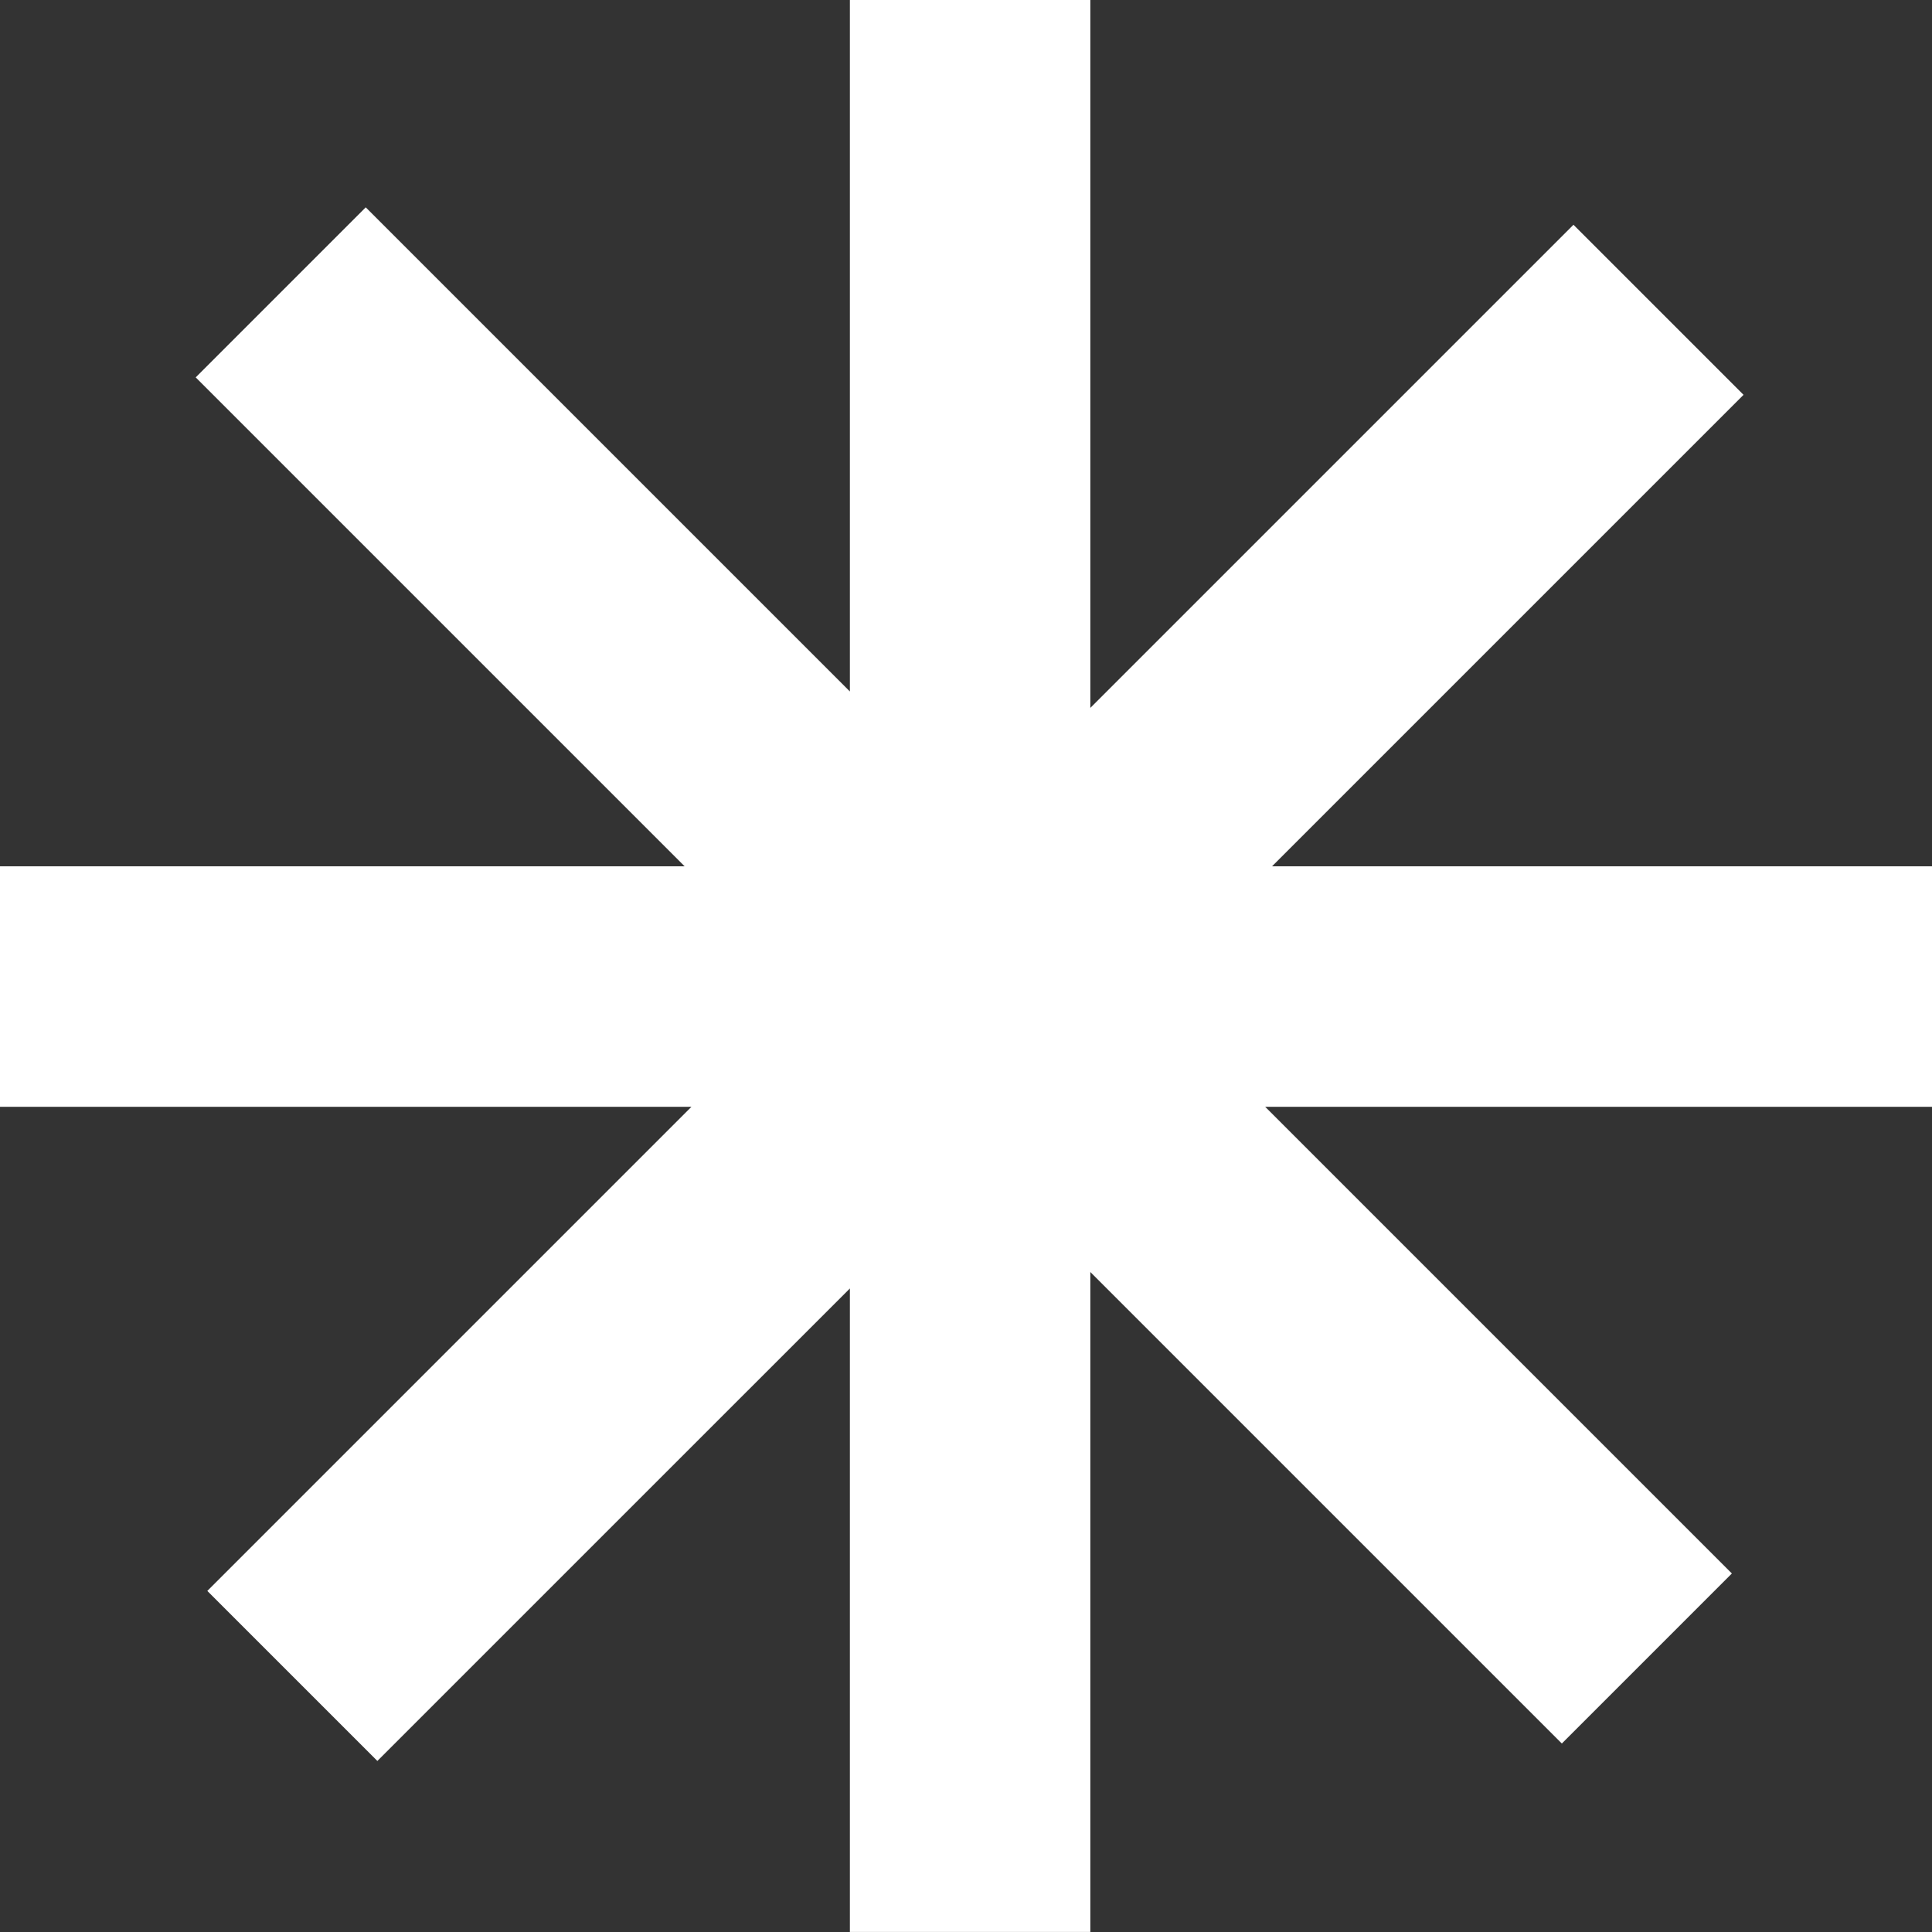
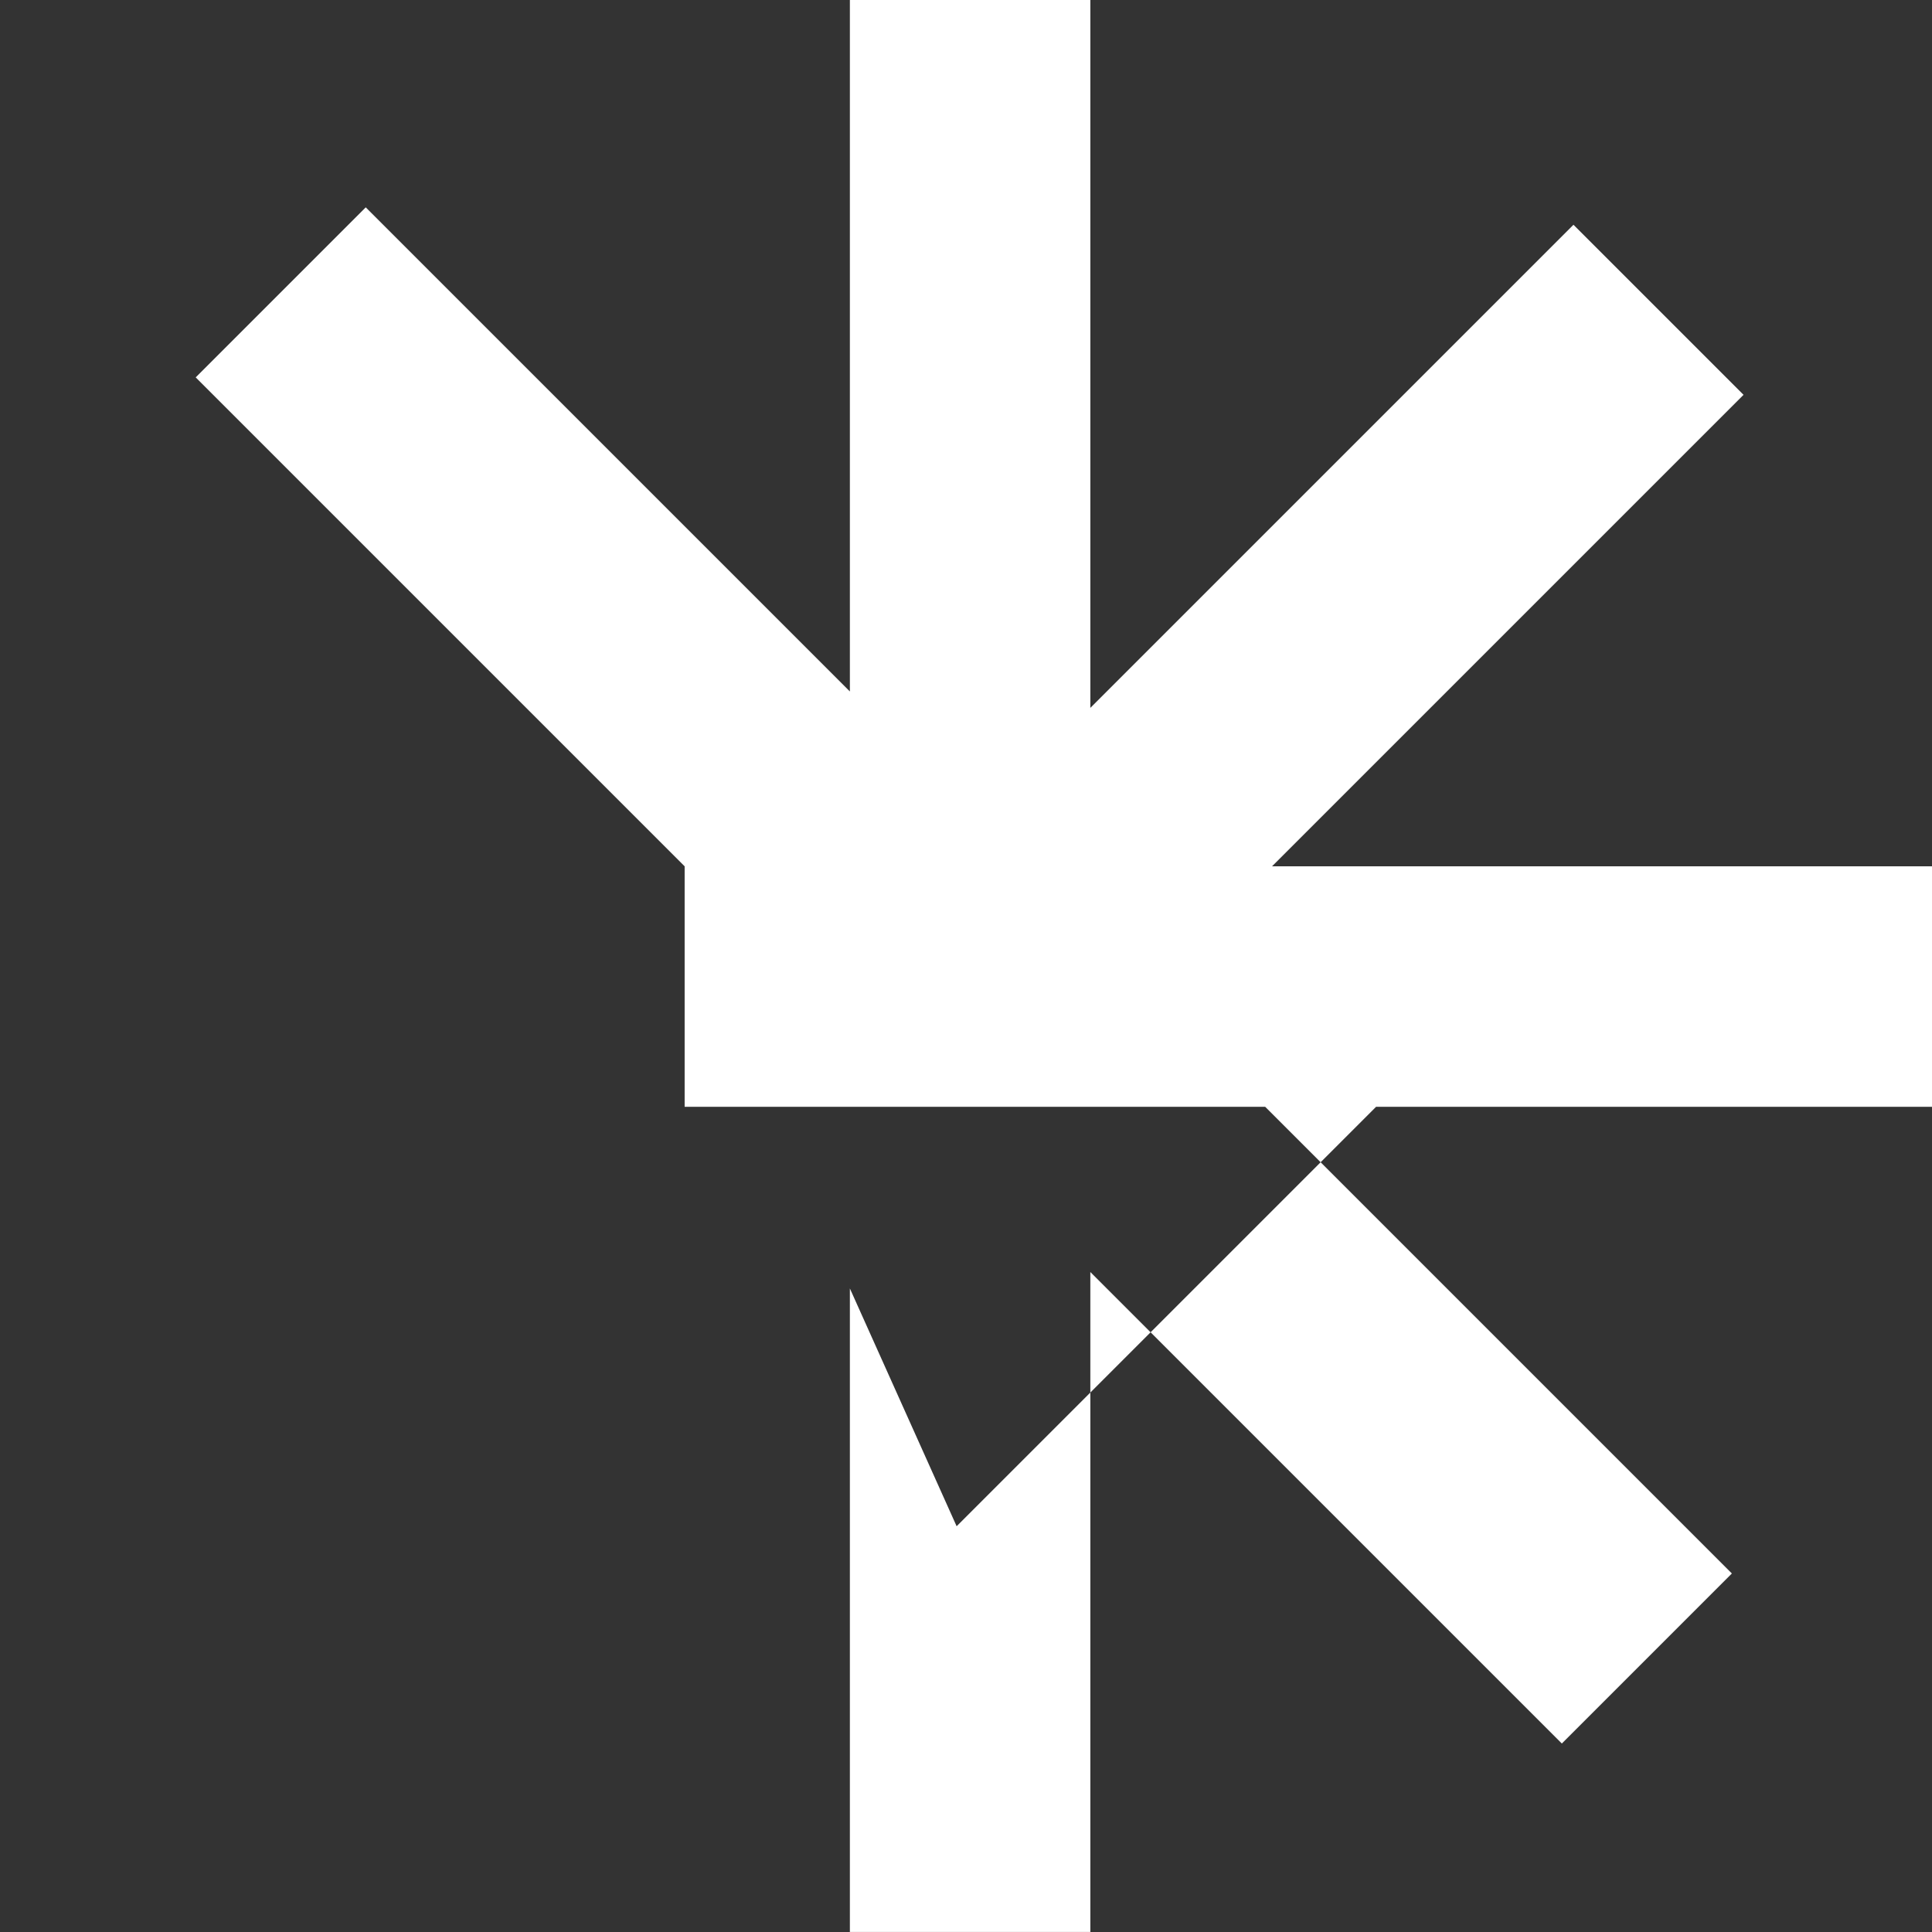
<svg xmlns="http://www.w3.org/2000/svg" width="124.202" height="124.203" viewBox="0 0 124.202 124.203">
  <rect x="0" y="0" width="124.202" height="124.203" fill="#333333" stroke="none" />
  <g id="Raggruppa_84" data-name="Raggruppa 84" transform="translate(0 124.203)">
    <g id="Raggruppa_83" data-name="Raggruppa 83" transform="translate(54.636 -124.203)">
-       <path id="Tracciato_61" data-name="Tracciato 61" d="M0,0V44.452L-31.124,13.329-42.055,24.26l31.432,31.432H-54.636v15.46h44.451l-31.123,31.123,10.932,10.931L0,82.831V124.2H15.458V81.774L45.77,112.085,56.7,101.154l-30-30H69.566V55.692H27.139L57.45,25.382,46.517,14.45,15.458,45.508V0Z" fill="#fff" />
+       <path id="Tracciato_61" data-name="Tracciato 61" d="M0,0V44.452L-31.124,13.329-42.055,24.26l31.432,31.432v15.46h44.451l-31.123,31.123,10.932,10.931L0,82.831V124.2H15.458V81.774L45.77,112.085,56.7,101.154l-30-30H69.566V55.692H27.139L57.45,25.382,46.517,14.45,15.458,45.508V0Z" fill="#fff" />
    </g>
  </g>
</svg>